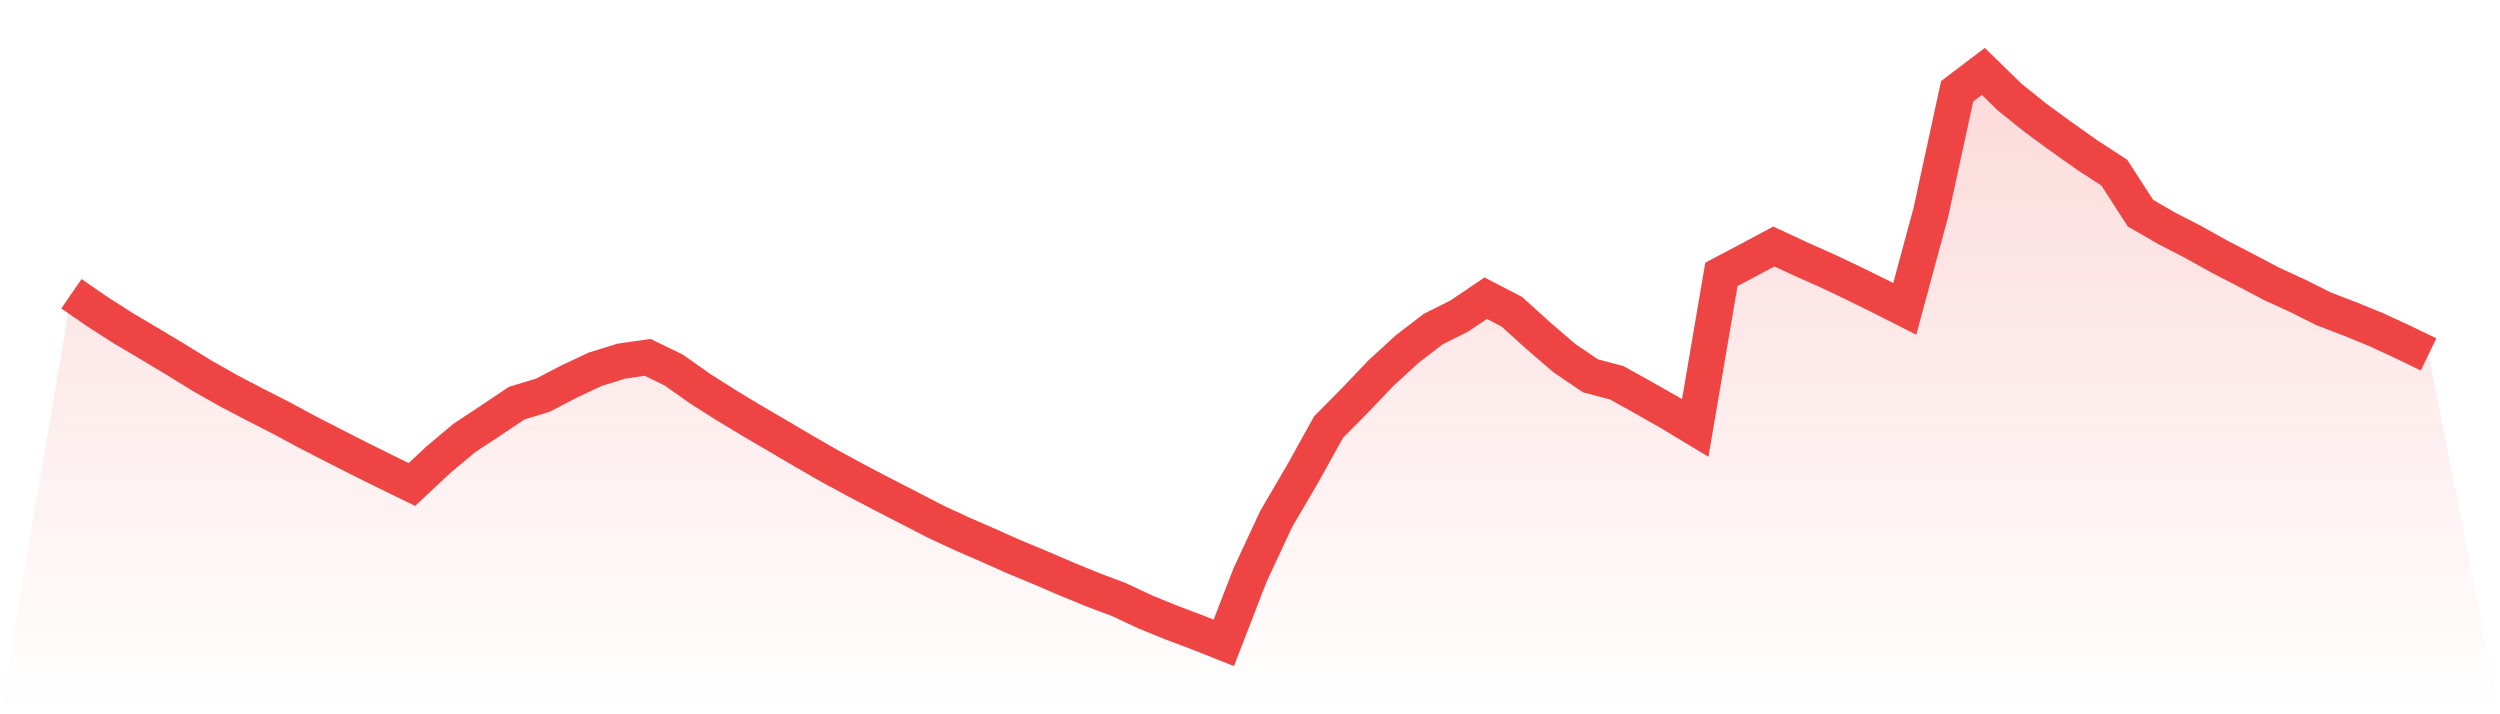
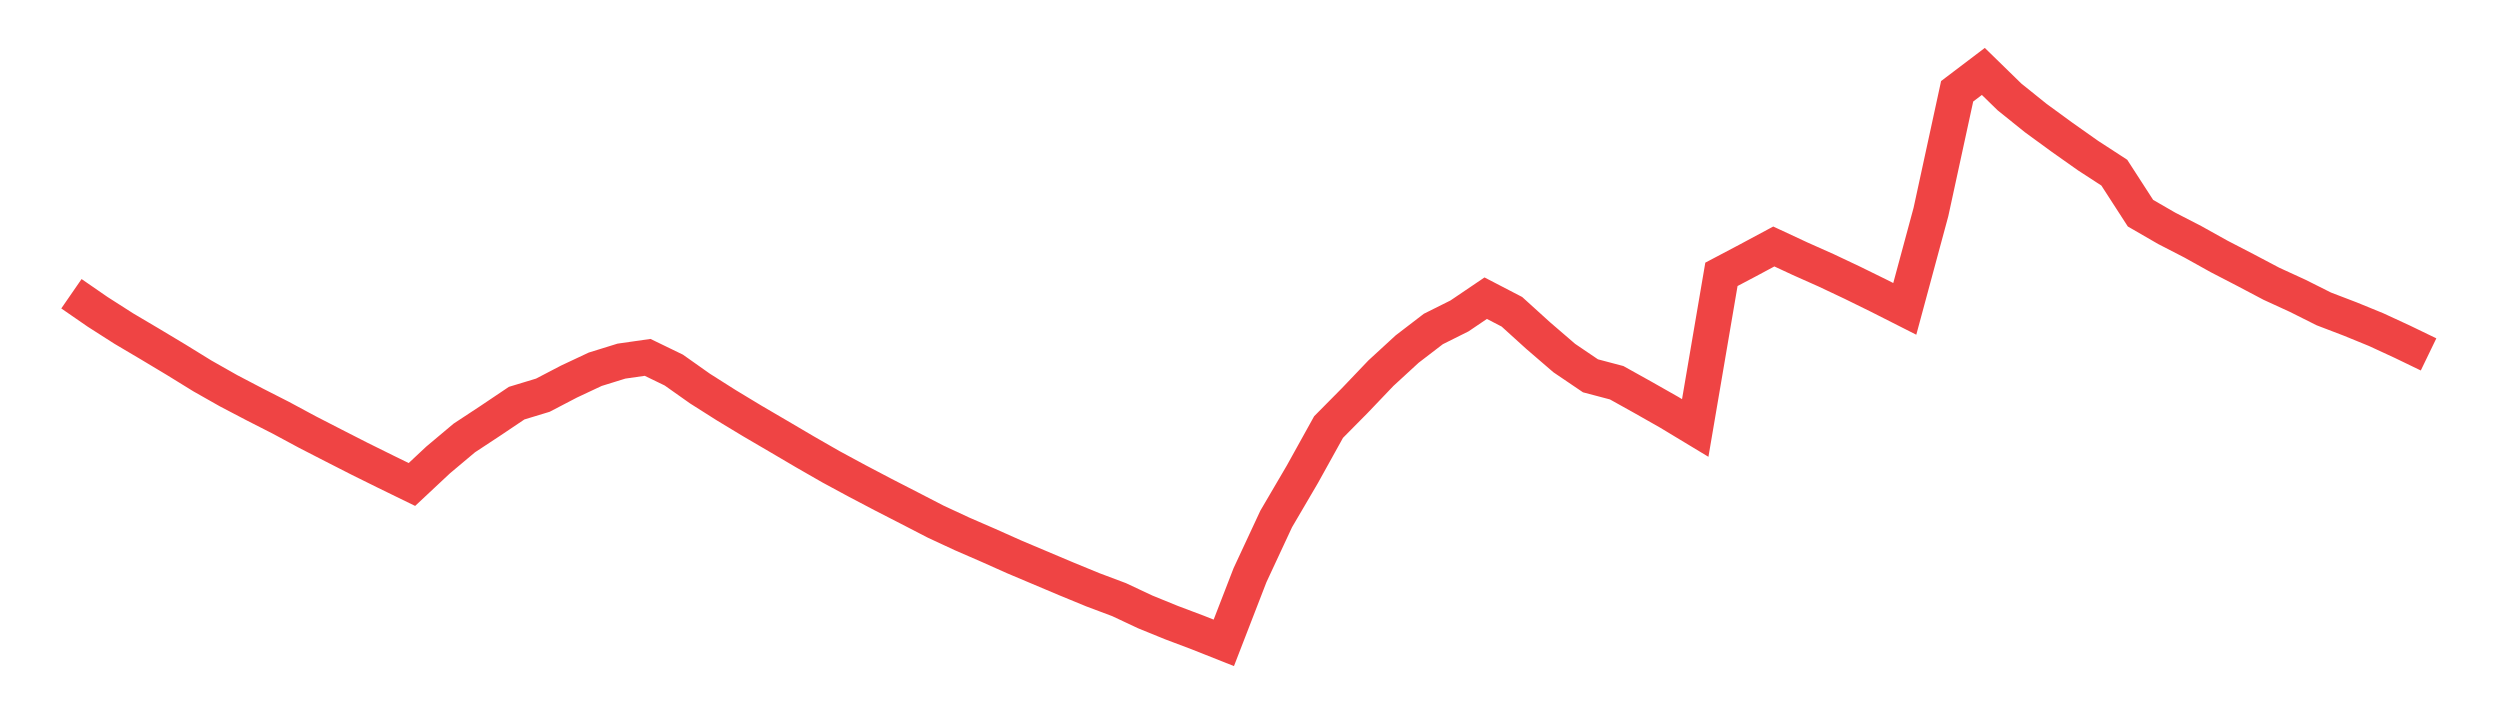
<svg xmlns="http://www.w3.org/2000/svg" viewBox="0 0 140 40">
  <defs>
    <linearGradient id="gradient" x1="0" x2="0" y1="0" y2="1">
      <stop offset="0%" stop-color="#ef4444" stop-opacity="0.2" />
      <stop offset="100%" stop-color="#ef4444" stop-opacity="0" />
    </linearGradient>
  </defs>
-   <path d="M4,16.45 L4,16.45 L5.467,17.463 L6.933,18.4 L8.4,19.267 L9.867,20.147 L11.333,21.051 L12.8,21.882 L14.267,22.65 L15.733,23.397 L17.2,24.187 L18.667,24.941 L20.133,25.689 L21.6,26.415 L23.067,27.131 L24.533,25.759 L26,24.527 L27.467,23.561 L28.933,22.576 L30.4,22.131 L31.867,21.366 L33.333,20.678 L34.8,20.223 L36.267,20.013 L37.733,20.724 L39.2,21.761 L40.667,22.691 L42.133,23.577 L43.6,24.435 L45.067,25.298 L46.533,26.139 L48,26.932 L49.467,27.703 L50.933,28.455 L52.4,29.213 L53.867,29.895 L55.333,30.532 L56.8,31.187 L58.267,31.794 L59.733,32.425 L61.2,33.028 L62.667,33.579 L64.133,34.267 L65.6,34.865 L67.067,35.418 L68.533,36 L70,32.21 L71.467,29.061 L72.933,26.559 L74.4,23.914 L75.867,22.432 L77.333,20.896 L78.8,19.548 L80.267,18.423 L81.733,17.691 L83.2,16.698 L84.667,17.46 L86.133,18.789 L87.6,20.052 L89.067,21.046 L90.533,21.433 L92,22.25 L93.467,23.082 L94.933,23.967 L96.4,15.363 L97.867,14.589 L99.333,13.803 L100.8,14.486 L102.267,15.14 L103.733,15.833 L105.2,16.554 L106.667,17.297 L108.133,11.87 L109.6,5.112 L111.067,4 L112.533,5.43 L114,6.609 L115.467,7.68 L116.933,8.715 L118.4,9.668 L119.867,11.938 L121.333,12.785 L122.8,13.541 L124.267,14.358 L125.733,15.117 L127.2,15.891 L128.667,16.564 L130.133,17.299 L131.6,17.86 L133.067,18.46 L134.533,19.138 L136,19.847 L140,40 L0,40 z" fill="url(#gradient)" />
-   <path d="M4,16.45 L4,16.45 L5.467,17.463 L6.933,18.4 L8.4,19.267 L9.867,20.147 L11.333,21.051 L12.8,21.882 L14.267,22.65 L15.733,23.397 L17.2,24.187 L18.667,24.941 L20.133,25.689 L21.6,26.415 L23.067,27.131 L24.533,25.759 L26,24.527 L27.467,23.561 L28.933,22.576 L30.4,22.131 L31.867,21.366 L33.333,20.678 L34.8,20.223 L36.267,20.013 L37.733,20.724 L39.2,21.761 L40.667,22.691 L42.133,23.577 L43.6,24.435 L45.067,25.298 L46.533,26.139 L48,26.932 L49.467,27.703 L50.933,28.455 L52.4,29.213 L53.867,29.895 L55.333,30.532 L56.8,31.187 L58.267,31.794 L59.733,32.425 L61.2,33.028 L62.667,33.579 L64.133,34.267 L65.6,34.865 L67.067,35.418 L68.533,36 L70,32.21 L71.467,29.061 L72.933,26.559 L74.4,23.914 L75.867,22.432 L77.333,20.896 L78.8,19.548 L80.267,18.423 L81.733,17.691 L83.2,16.698 L84.667,17.46 L86.133,18.789 L87.6,20.052 L89.067,21.046 L90.533,21.433 L92,22.25 L93.467,23.082 L94.933,23.967 L96.4,15.363 L97.867,14.589 L99.333,13.803 L100.8,14.486 L102.267,15.14 L103.733,15.833 L105.2,16.554 L106.667,17.297 L108.133,11.87 L109.6,5.112 L111.067,4 L112.533,5.43 L114,6.609 L115.467,7.68 L116.933,8.715 L118.4,9.668 L119.867,11.938 L121.333,12.785 L122.8,13.541 L124.267,14.358 L125.733,15.117 L127.2,15.891 L128.667,16.564 L130.133,17.299 L131.6,17.86 L133.067,18.46 L134.533,19.138 L136,19.847" fill="none" stroke="#ef4444" stroke-width="2" />
+   <path d="M4,16.45 L4,16.45 L5.467,17.463 L6.933,18.4 L8.4,19.267 L9.867,20.147 L11.333,21.051 L12.8,21.882 L14.267,22.65 L15.733,23.397 L17.2,24.187 L18.667,24.941 L20.133,25.689 L21.6,26.415 L23.067,27.131 L24.533,25.759 L26,24.527 L27.467,23.561 L28.933,22.576 L30.4,22.131 L31.867,21.366 L33.333,20.678 L34.8,20.223 L36.267,20.013 L37.733,20.724 L39.2,21.761 L40.667,22.691 L42.133,23.577 L43.6,24.435 L45.067,25.298 L46.533,26.139 L48,26.932 L49.467,27.703 L50.933,28.455 L52.4,29.213 L53.867,29.895 L55.333,30.532 L56.8,31.187 L59.733,32.425 L61.2,33.028 L62.667,33.579 L64.133,34.267 L65.6,34.865 L67.067,35.418 L68.533,36 L70,32.21 L71.467,29.061 L72.933,26.559 L74.4,23.914 L75.867,22.432 L77.333,20.896 L78.8,19.548 L80.267,18.423 L81.733,17.691 L83.2,16.698 L84.667,17.46 L86.133,18.789 L87.6,20.052 L89.067,21.046 L90.533,21.433 L92,22.25 L93.467,23.082 L94.933,23.967 L96.4,15.363 L97.867,14.589 L99.333,13.803 L100.8,14.486 L102.267,15.14 L103.733,15.833 L105.2,16.554 L106.667,17.297 L108.133,11.87 L109.6,5.112 L111.067,4 L112.533,5.43 L114,6.609 L115.467,7.68 L116.933,8.715 L118.4,9.668 L119.867,11.938 L121.333,12.785 L122.8,13.541 L124.267,14.358 L125.733,15.117 L127.2,15.891 L128.667,16.564 L130.133,17.299 L131.6,17.86 L133.067,18.46 L134.533,19.138 L136,19.847" fill="none" stroke="#ef4444" stroke-width="2" />
</svg>